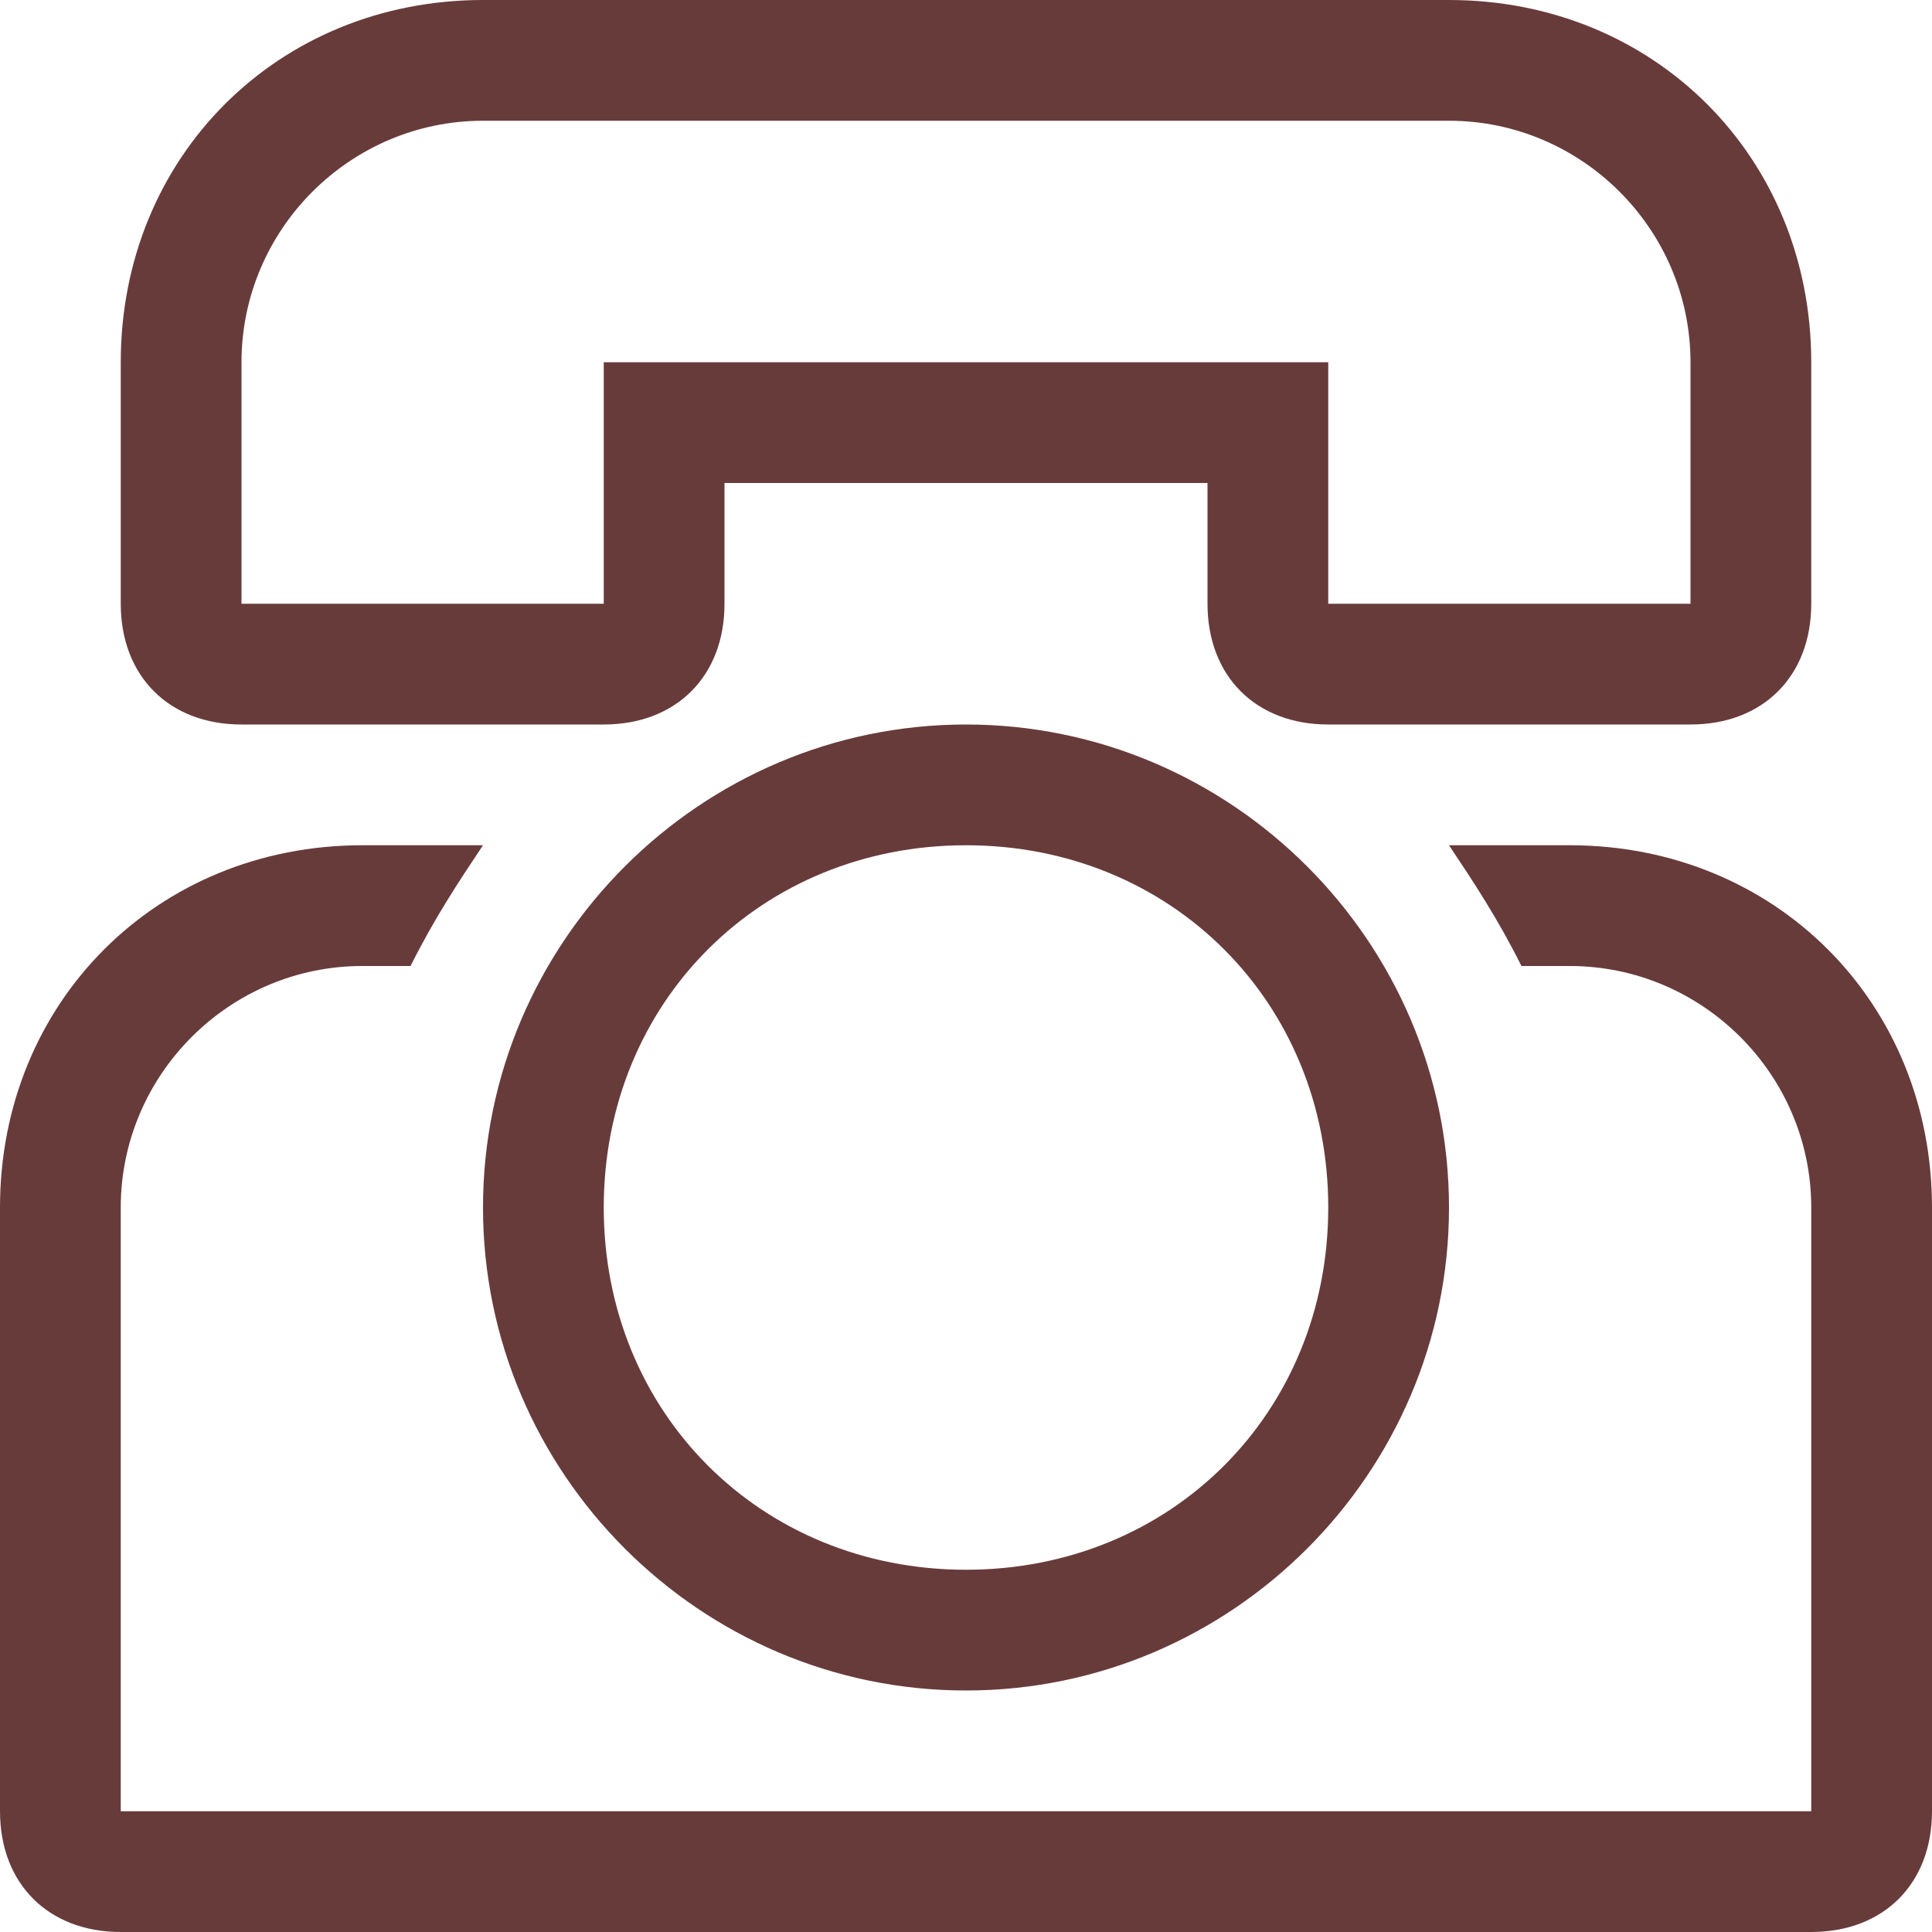
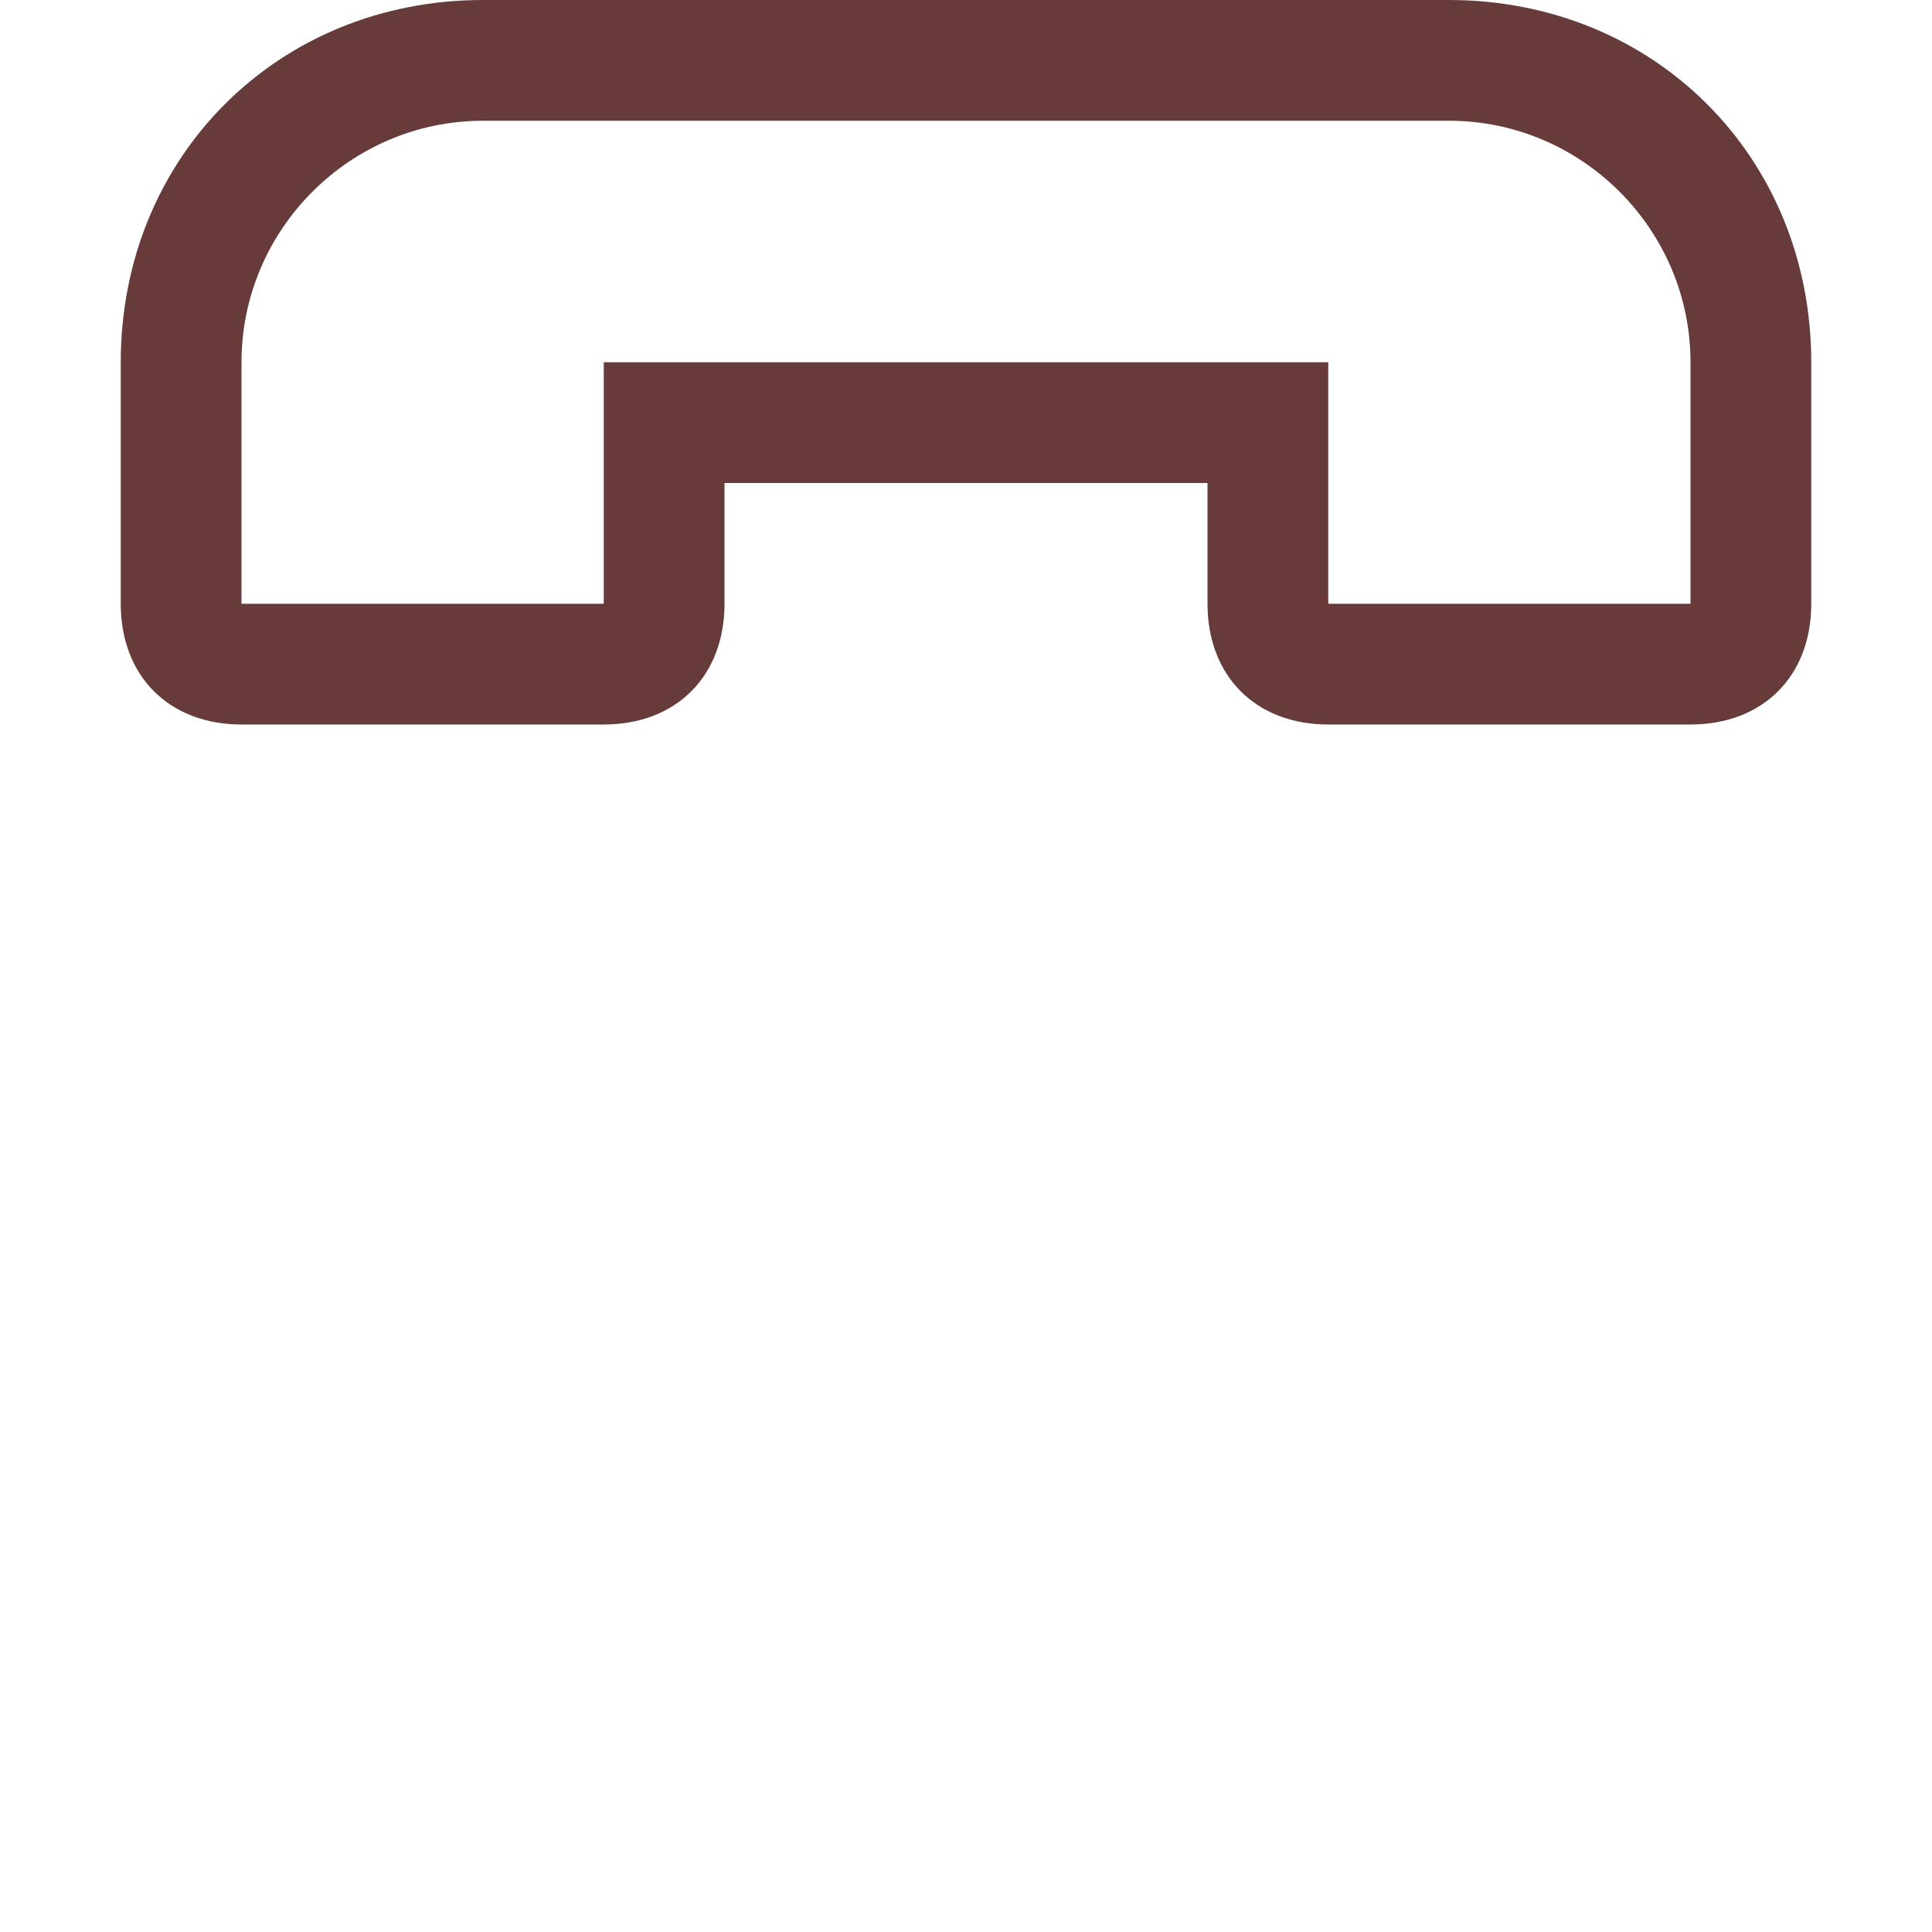
<svg xmlns="http://www.w3.org/2000/svg" version="1.1" id="Layer_1" x="0px" y="0px" viewBox="155.7 133.7 16 16" enable-background="new 155.7 133.7 16 16" xml:space="preserve">
  <g>
    <path fill="#683B3B" d="M157.7,139.7h3c0.6,0,1-0.4,1-1v-1h4v1c0,0.6,0.4,1,1,1h3c0.6,0,1-0.4,1-1v-2c0-1.7-1.3-3-3-3h-8   c-1.7,0-3,1.3-3,3v2C156.7,139.3,157.1,139.7,157.7,139.7z M157.7,136.7c0-1.1,0.9-2,2-2h8c1.1,0,2,0.9,2,2v2h-3v-2h-6v2h-3V136.7z   " />
-     <path fill="#683B3B" d="M159.7,143.7c0,2.2,1.8,4,4,4s4-1.8,4-4s-1.8-4-4-4S159.7,141.5,159.7,143.7z M166.7,143.7c0,1.7-1.3,3-3,3   s-3-1.3-3-3s1.3-3,3-3S166.7,142,166.7,143.7z" />
-     <path fill="#683B3B" d="M168.7,140.7h-1c0.2,0.3,0.4,0.6,0.6,1h0.4c1.1,0,2,0.9,2,2v5h-14v-5c0-1.1,0.9-2,2-2h0.4   c0.2-0.4,0.4-0.7,0.6-1h-1c-1.7,0-3,1.3-3,3v5c0,0.6,0.4,1,1,1h14c0.6,0,1-0.4,1-1v-5C171.7,142,170.4,140.7,168.7,140.7z" />
  </g>
</svg>